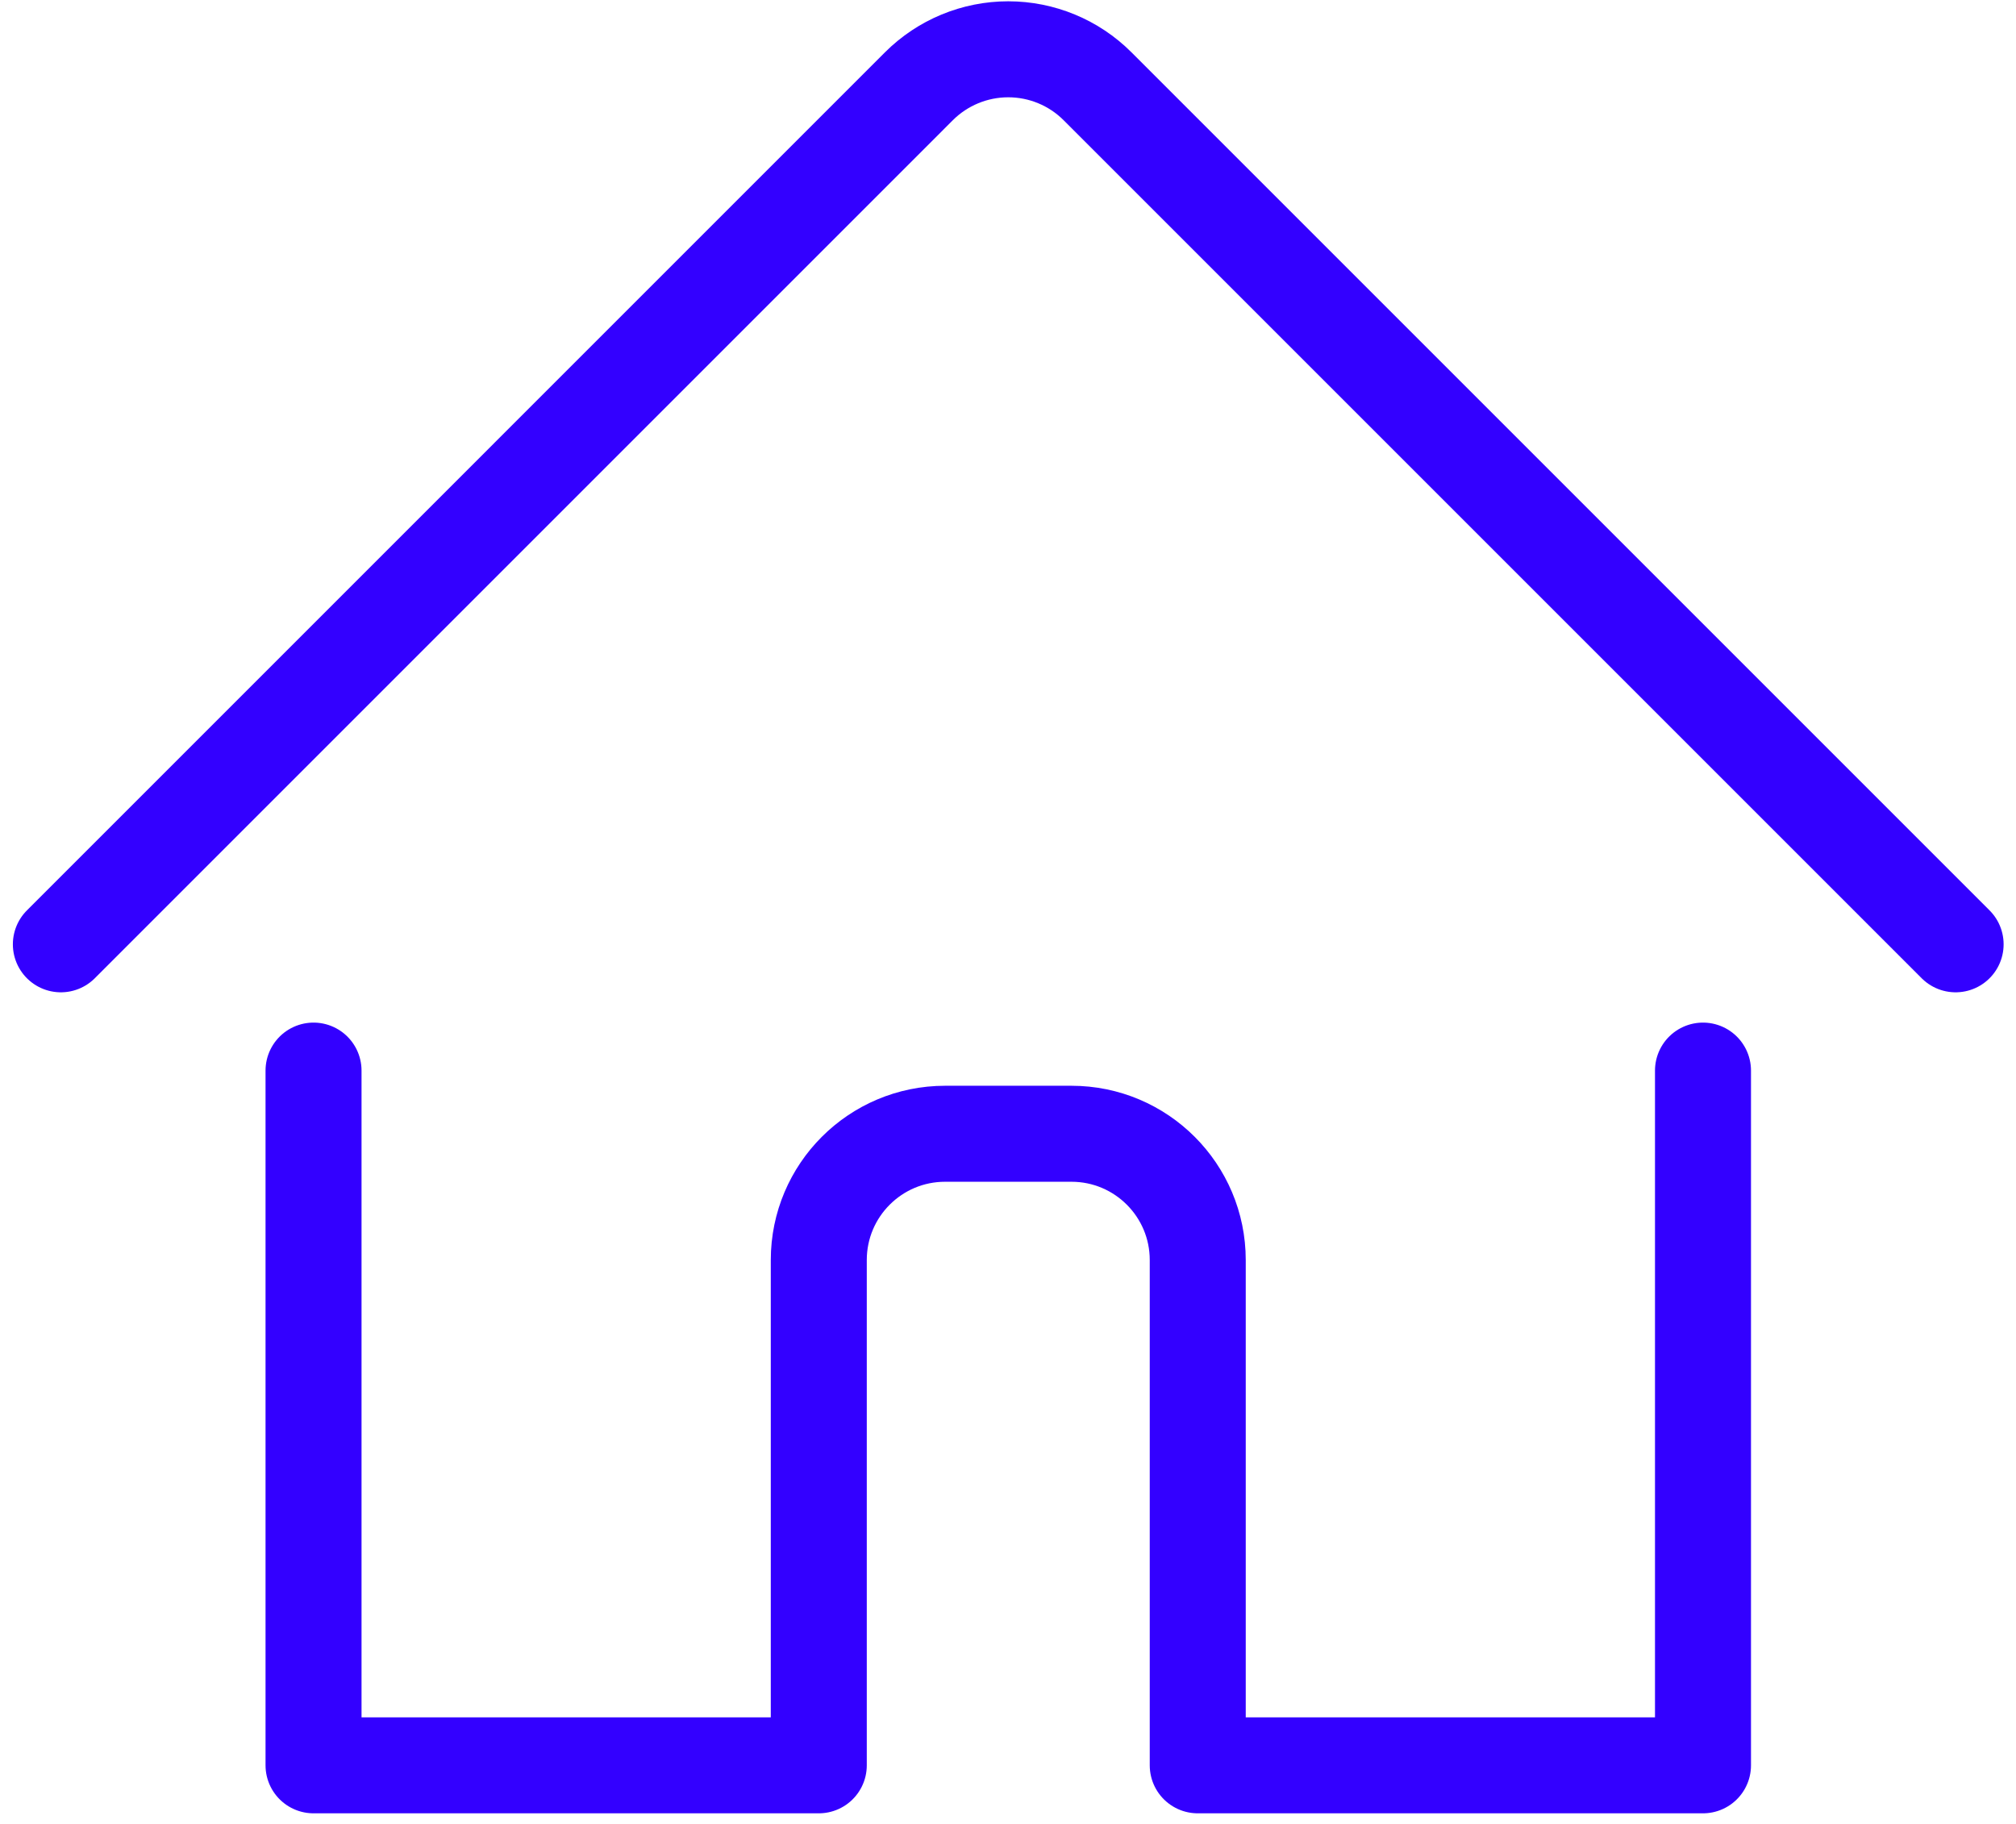
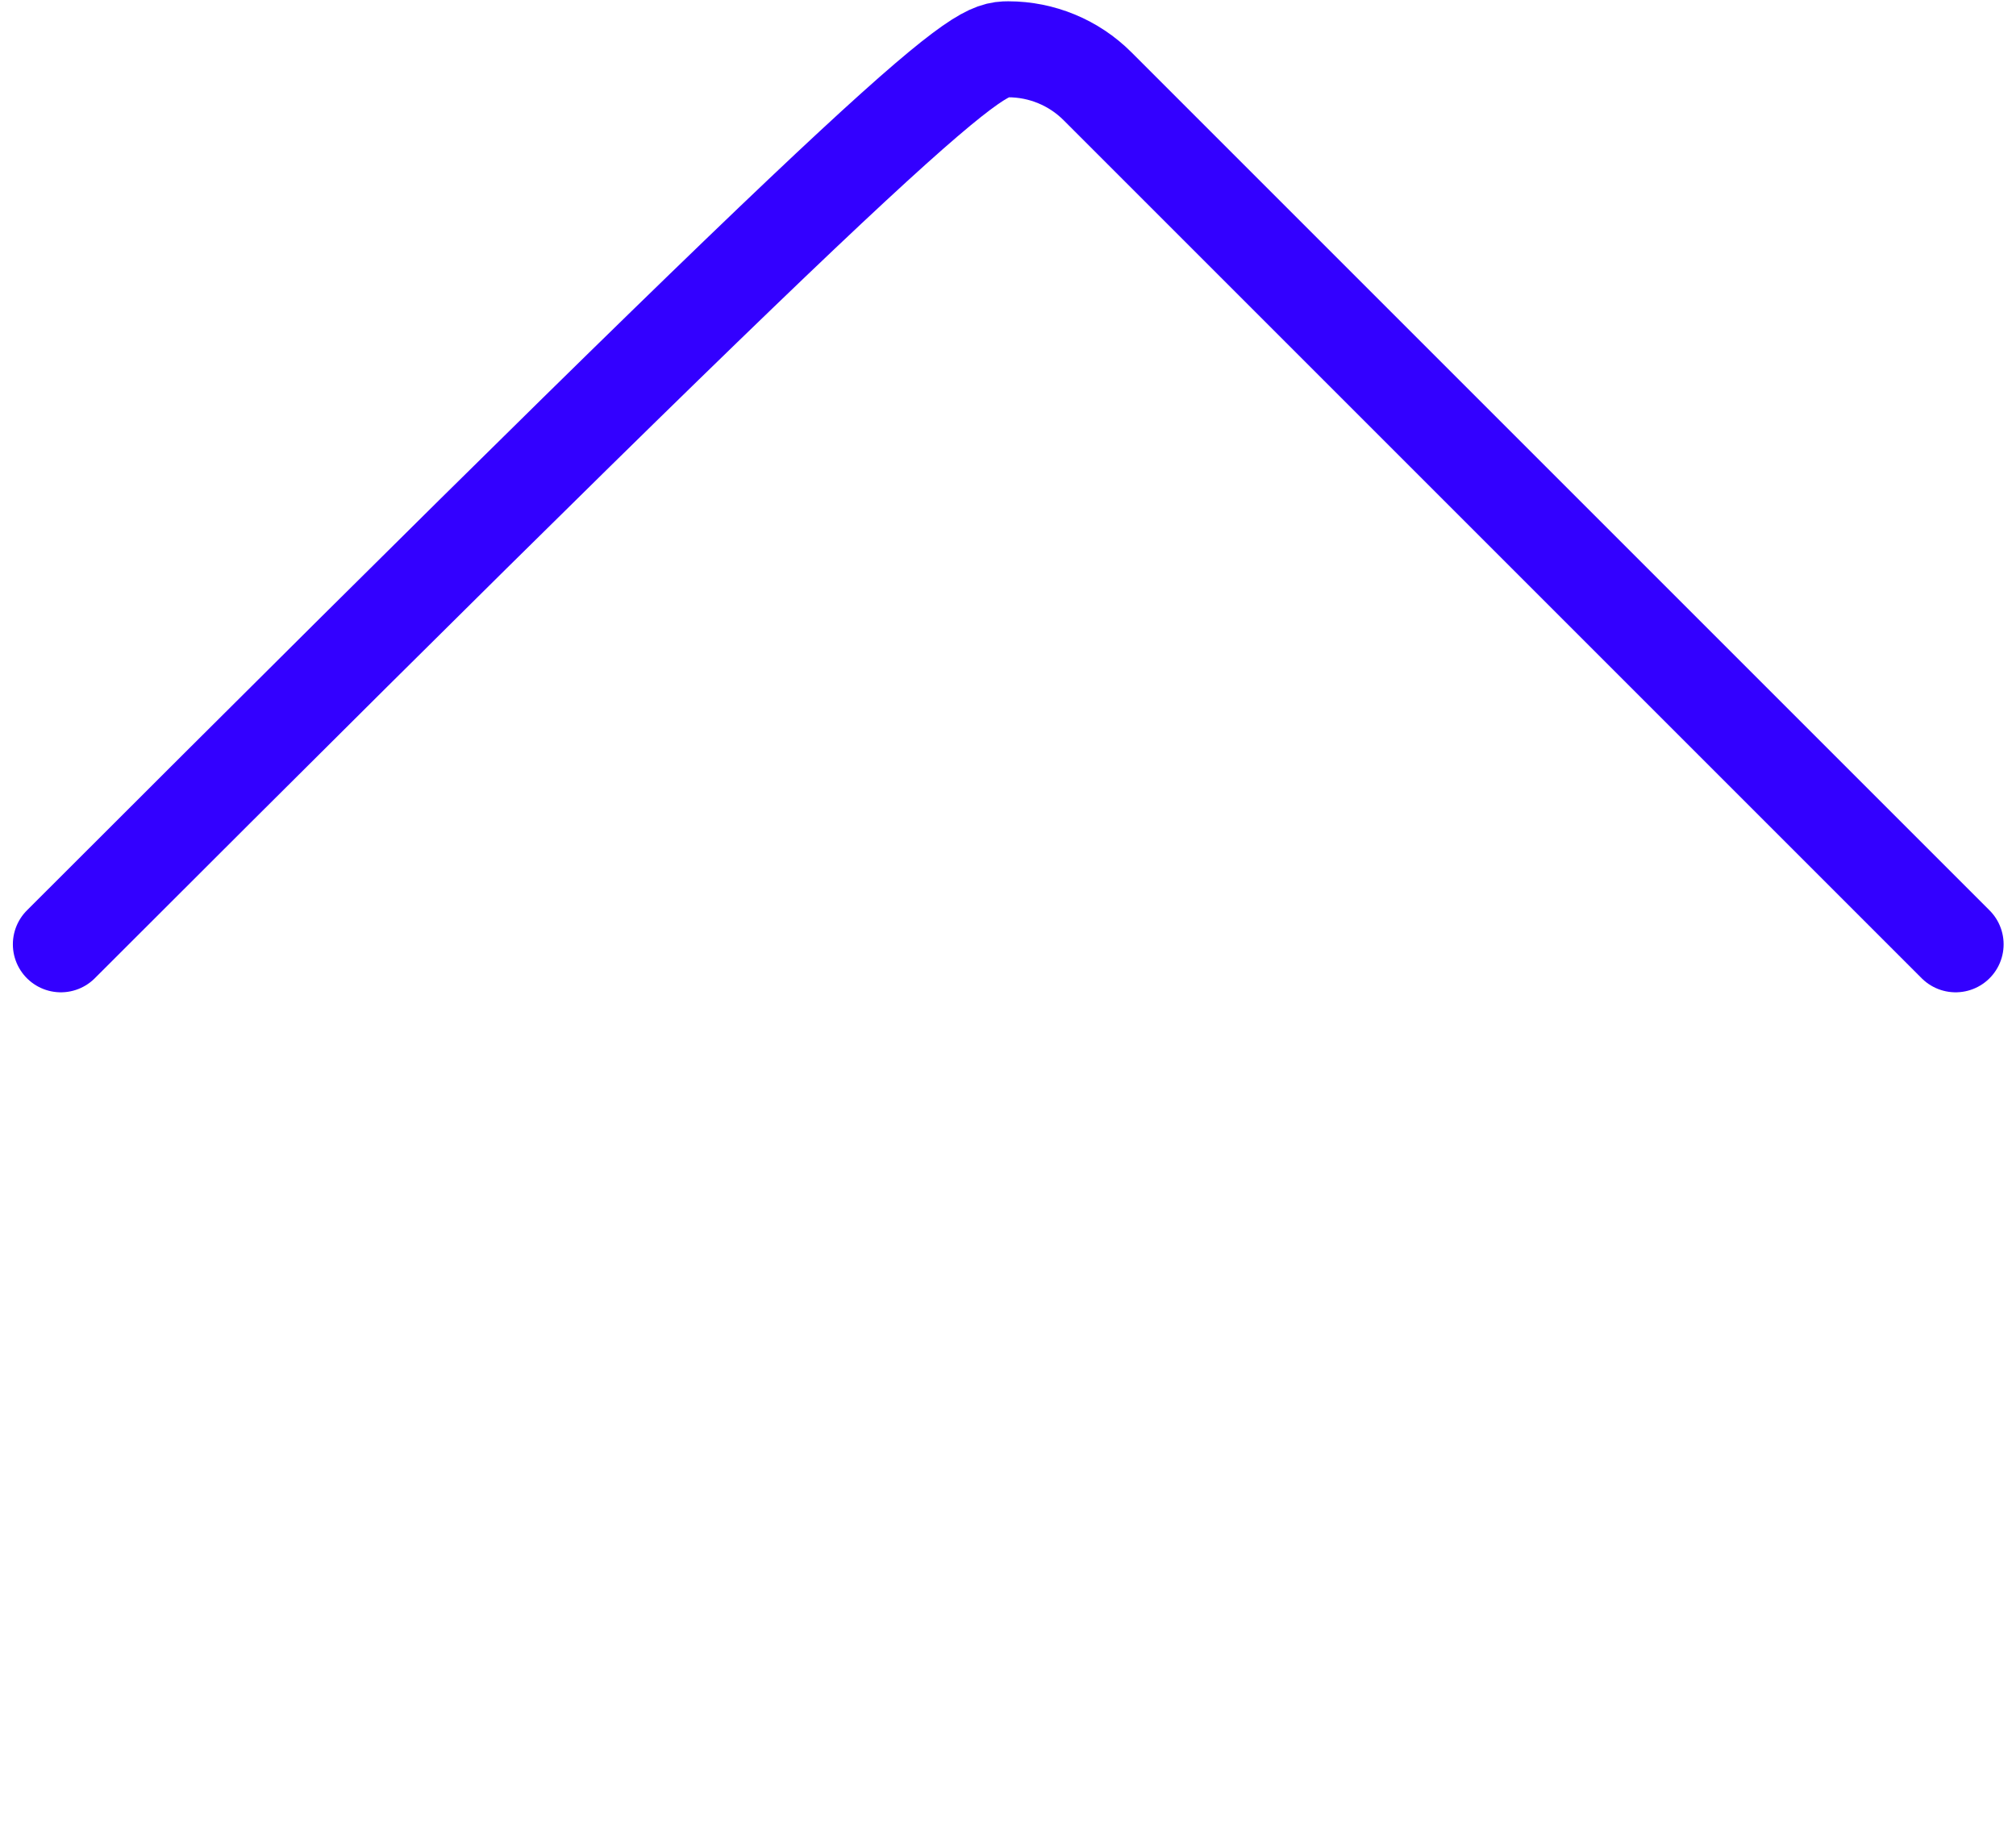
<svg xmlns="http://www.w3.org/2000/svg" width="42px" height="38px" viewBox="0 0 42 38" version="1.1">
  <g id="Group-Copy-11" transform="translate(1 1)">
    <g id="house-1">
-       <path d="M0 0L0 14.474L10.526 14.474L10.526 3.947C10.526 2.494 11.704 1.316 13.158 1.316L15.79 1.316C17.243 1.316 18.421 2.494 18.421 3.947L18.421 14.474L28.947 14.474L28.947 3.11642e-15" transform="translate(5.532 21.305)" id="Shape" fill="none" fill-rule="evenodd" stroke="#3300FF" stroke-width="2" stroke-linecap="round" stroke-linejoin="round" />
-       <path d="M0 18.647L17.875 0.771C18.369 0.277 19.039 -7.79104e-16 19.737 0C20.435 7.79104e-16 21.105 0.277 21.598 0.771L39.474 18.647" transform="translate(0.268 0.027)" id="Shape" fill="none" fill-rule="evenodd" stroke="#3300FF" stroke-width="2" stroke-linecap="round" stroke-linejoin="round" />
+       <path d="M0 18.647C18.369 0.277 19.039 -7.79104e-16 19.737 0C20.435 7.79104e-16 21.105 0.277 21.598 0.771L39.474 18.647" transform="translate(0.268 0.027)" id="Shape" fill="none" fill-rule="evenodd" stroke="#3300FF" stroke-width="2" stroke-linecap="round" stroke-linejoin="round" />
    </g>
  </g>
</svg>